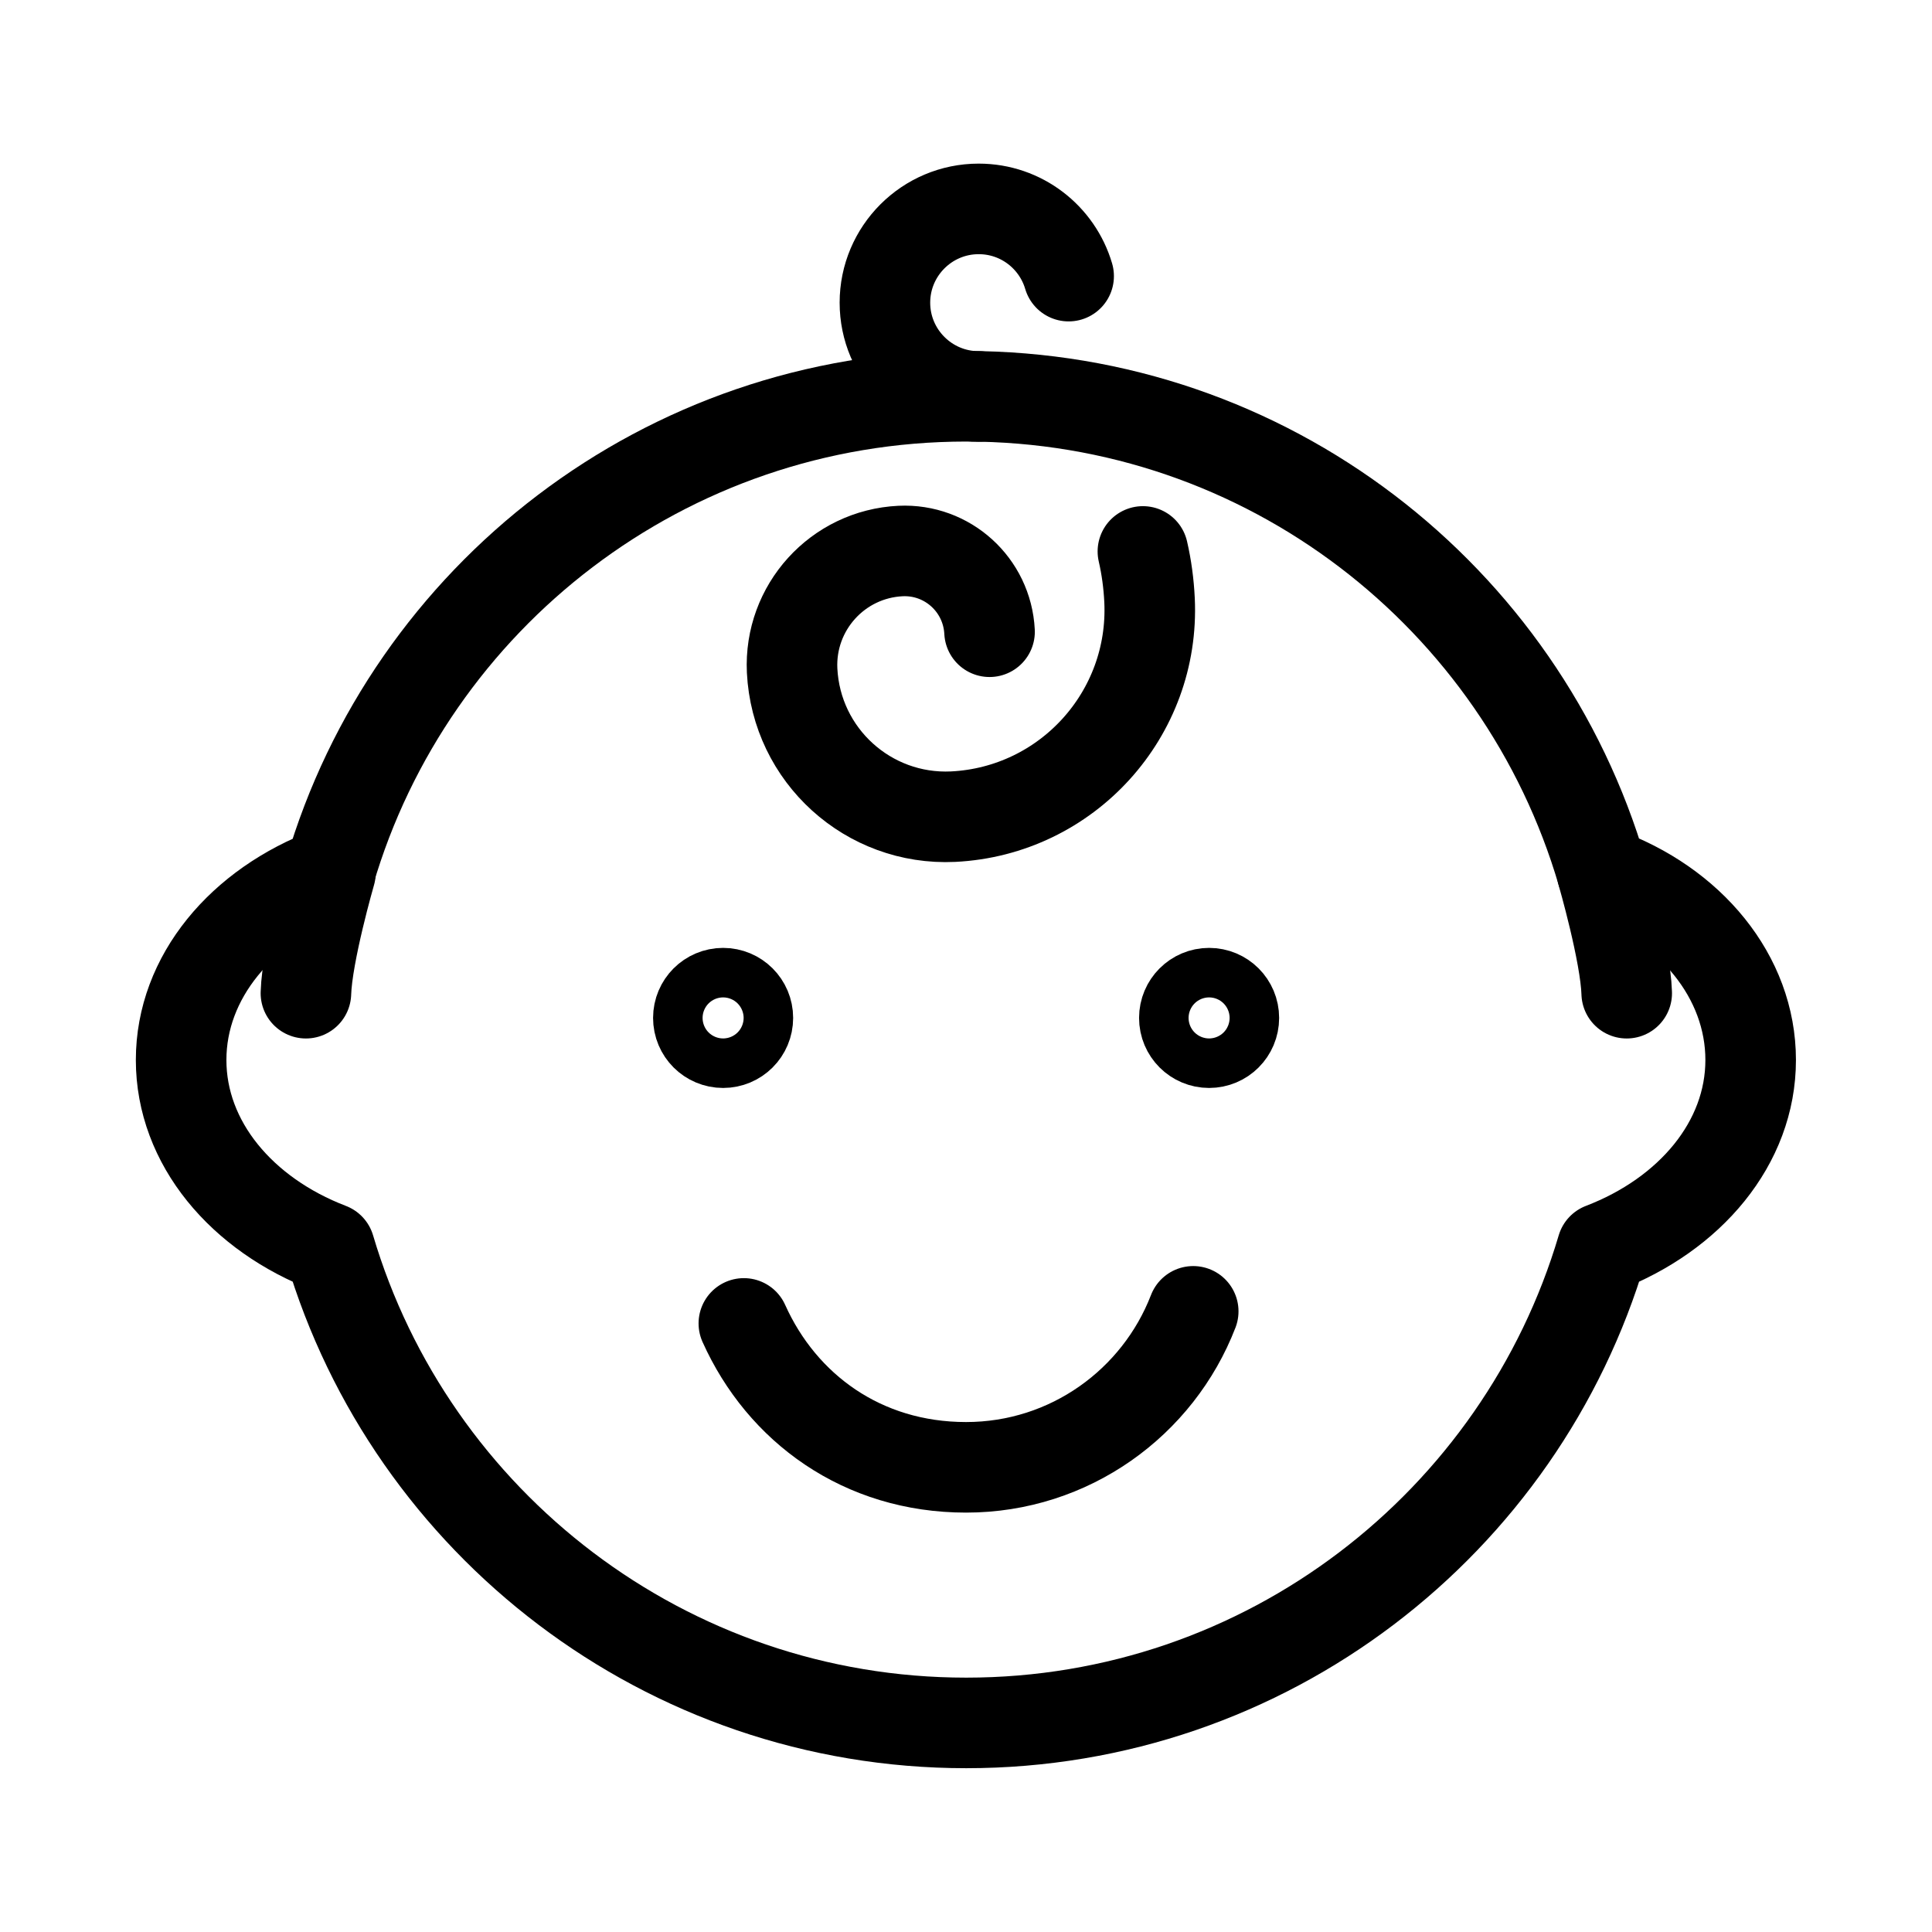
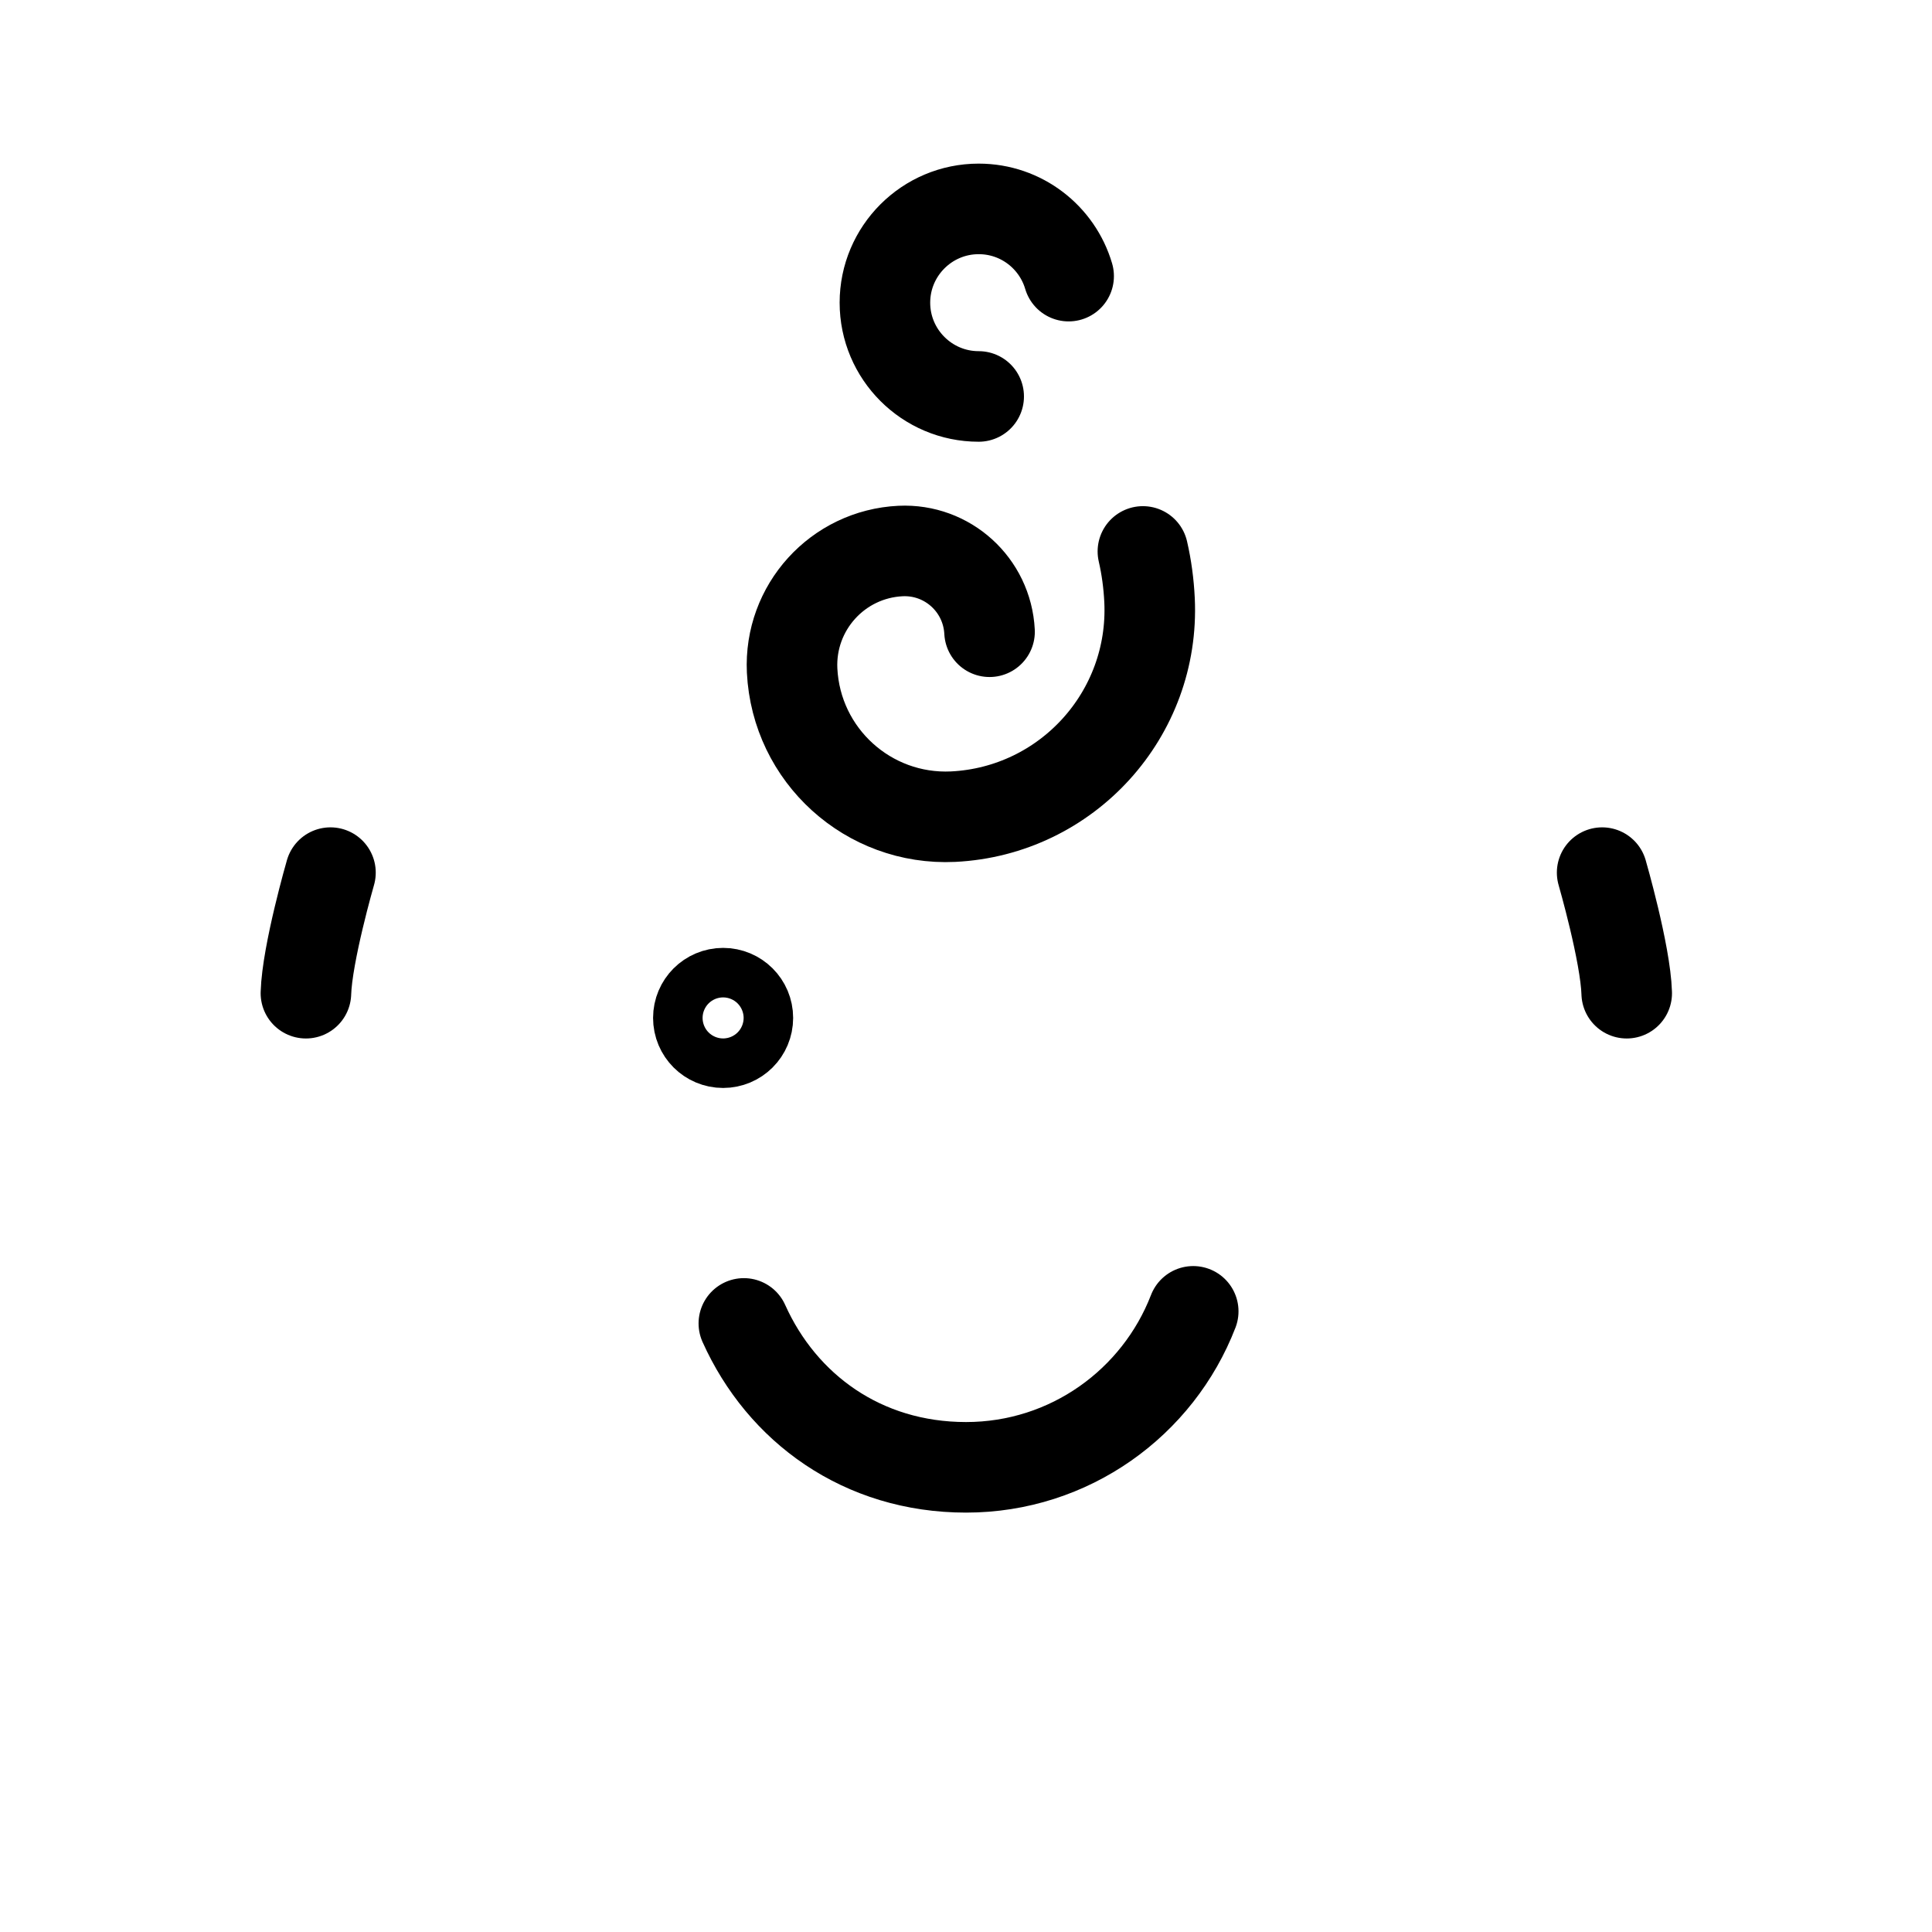
<svg xmlns="http://www.w3.org/2000/svg" width="64" height="64" viewBox="0 0 64 64" fill="none">
-   <path d="M57.993 35.114C57.993 37.867 55.98 40.234 53.073 41.347C50.38 50.447 41.96 57.074 32.007 57.074C22.053 57.074 13.613 50.447 10.92 41.347C8.013 40.234 6 37.867 6 35.114C6 32.36 8.013 29.994 10.92 28.9C13.587 19.78 22.033 13.127 32.007 13.127C41.98 13.127 50.4 19.774 53.073 28.9C55.987 29.947 57.993 32.354 57.993 35.114Z" stroke="black" stroke-width="3" stroke-linecap="round" stroke-linejoin="round" />
  <path d="M53.073 28.907C53.073 28.907 53.847 31.581 53.887 32.901" stroke="black" stroke-width="3" stroke-linecap="round" stroke-linejoin="round" />
  <path d="M10.947 28.907C10.947 28.907 10.174 31.581 10.134 32.901" stroke="black" stroke-width="3" stroke-linecap="round" stroke-linejoin="round" />
  <path d="M39.527 43.44C38.361 46.46 35.434 48.607 32.001 48.607C28.567 48.607 25.901 46.647 24.641 43.84" stroke="black" stroke-width="3" stroke-linecap="round" stroke-linejoin="round" />
-   <path d="M40.873 33.72C40.873 34.174 40.507 34.54 40.053 34.54C39.6 34.54 39.233 34.174 39.233 33.72C39.233 33.267 39.6 32.9 40.053 32.9C40.507 32.9 40.873 33.267 40.873 33.72Z" stroke="black" stroke-width="3" stroke-linecap="round" stroke-linejoin="round" />
  <path d="M24.774 33.72C24.774 34.174 24.407 34.54 23.954 34.54C23.5 34.54 23.134 34.174 23.134 33.72C23.134 33.267 23.5 32.9 23.954 32.9C24.407 32.9 24.774 33.267 24.774 33.72Z" stroke="black" stroke-width="3" stroke-linecap="round" stroke-linejoin="round" />
  <path d="M37.86 18.267C37.98 18.787 38.053 19.326 38.08 19.88C38.26 23.66 35.346 26.866 31.573 27.053C28.766 27.186 26.38 25.026 26.24 22.213C26.14 20.127 27.746 18.353 29.833 18.253C31.386 18.18 32.7 19.373 32.78 20.927" stroke="black" stroke-width="3" stroke-linecap="round" stroke-linejoin="round" />
  <path d="M32.42 13.133C30.707 13.133 29.314 11.74 29.314 10.027C29.314 8.313 30.707 6.92 32.42 6.92C33.834 6.92 35.02 7.86 35.4 9.147" stroke="black" stroke-width="3" stroke-linecap="round" stroke-linejoin="round" />
</svg>